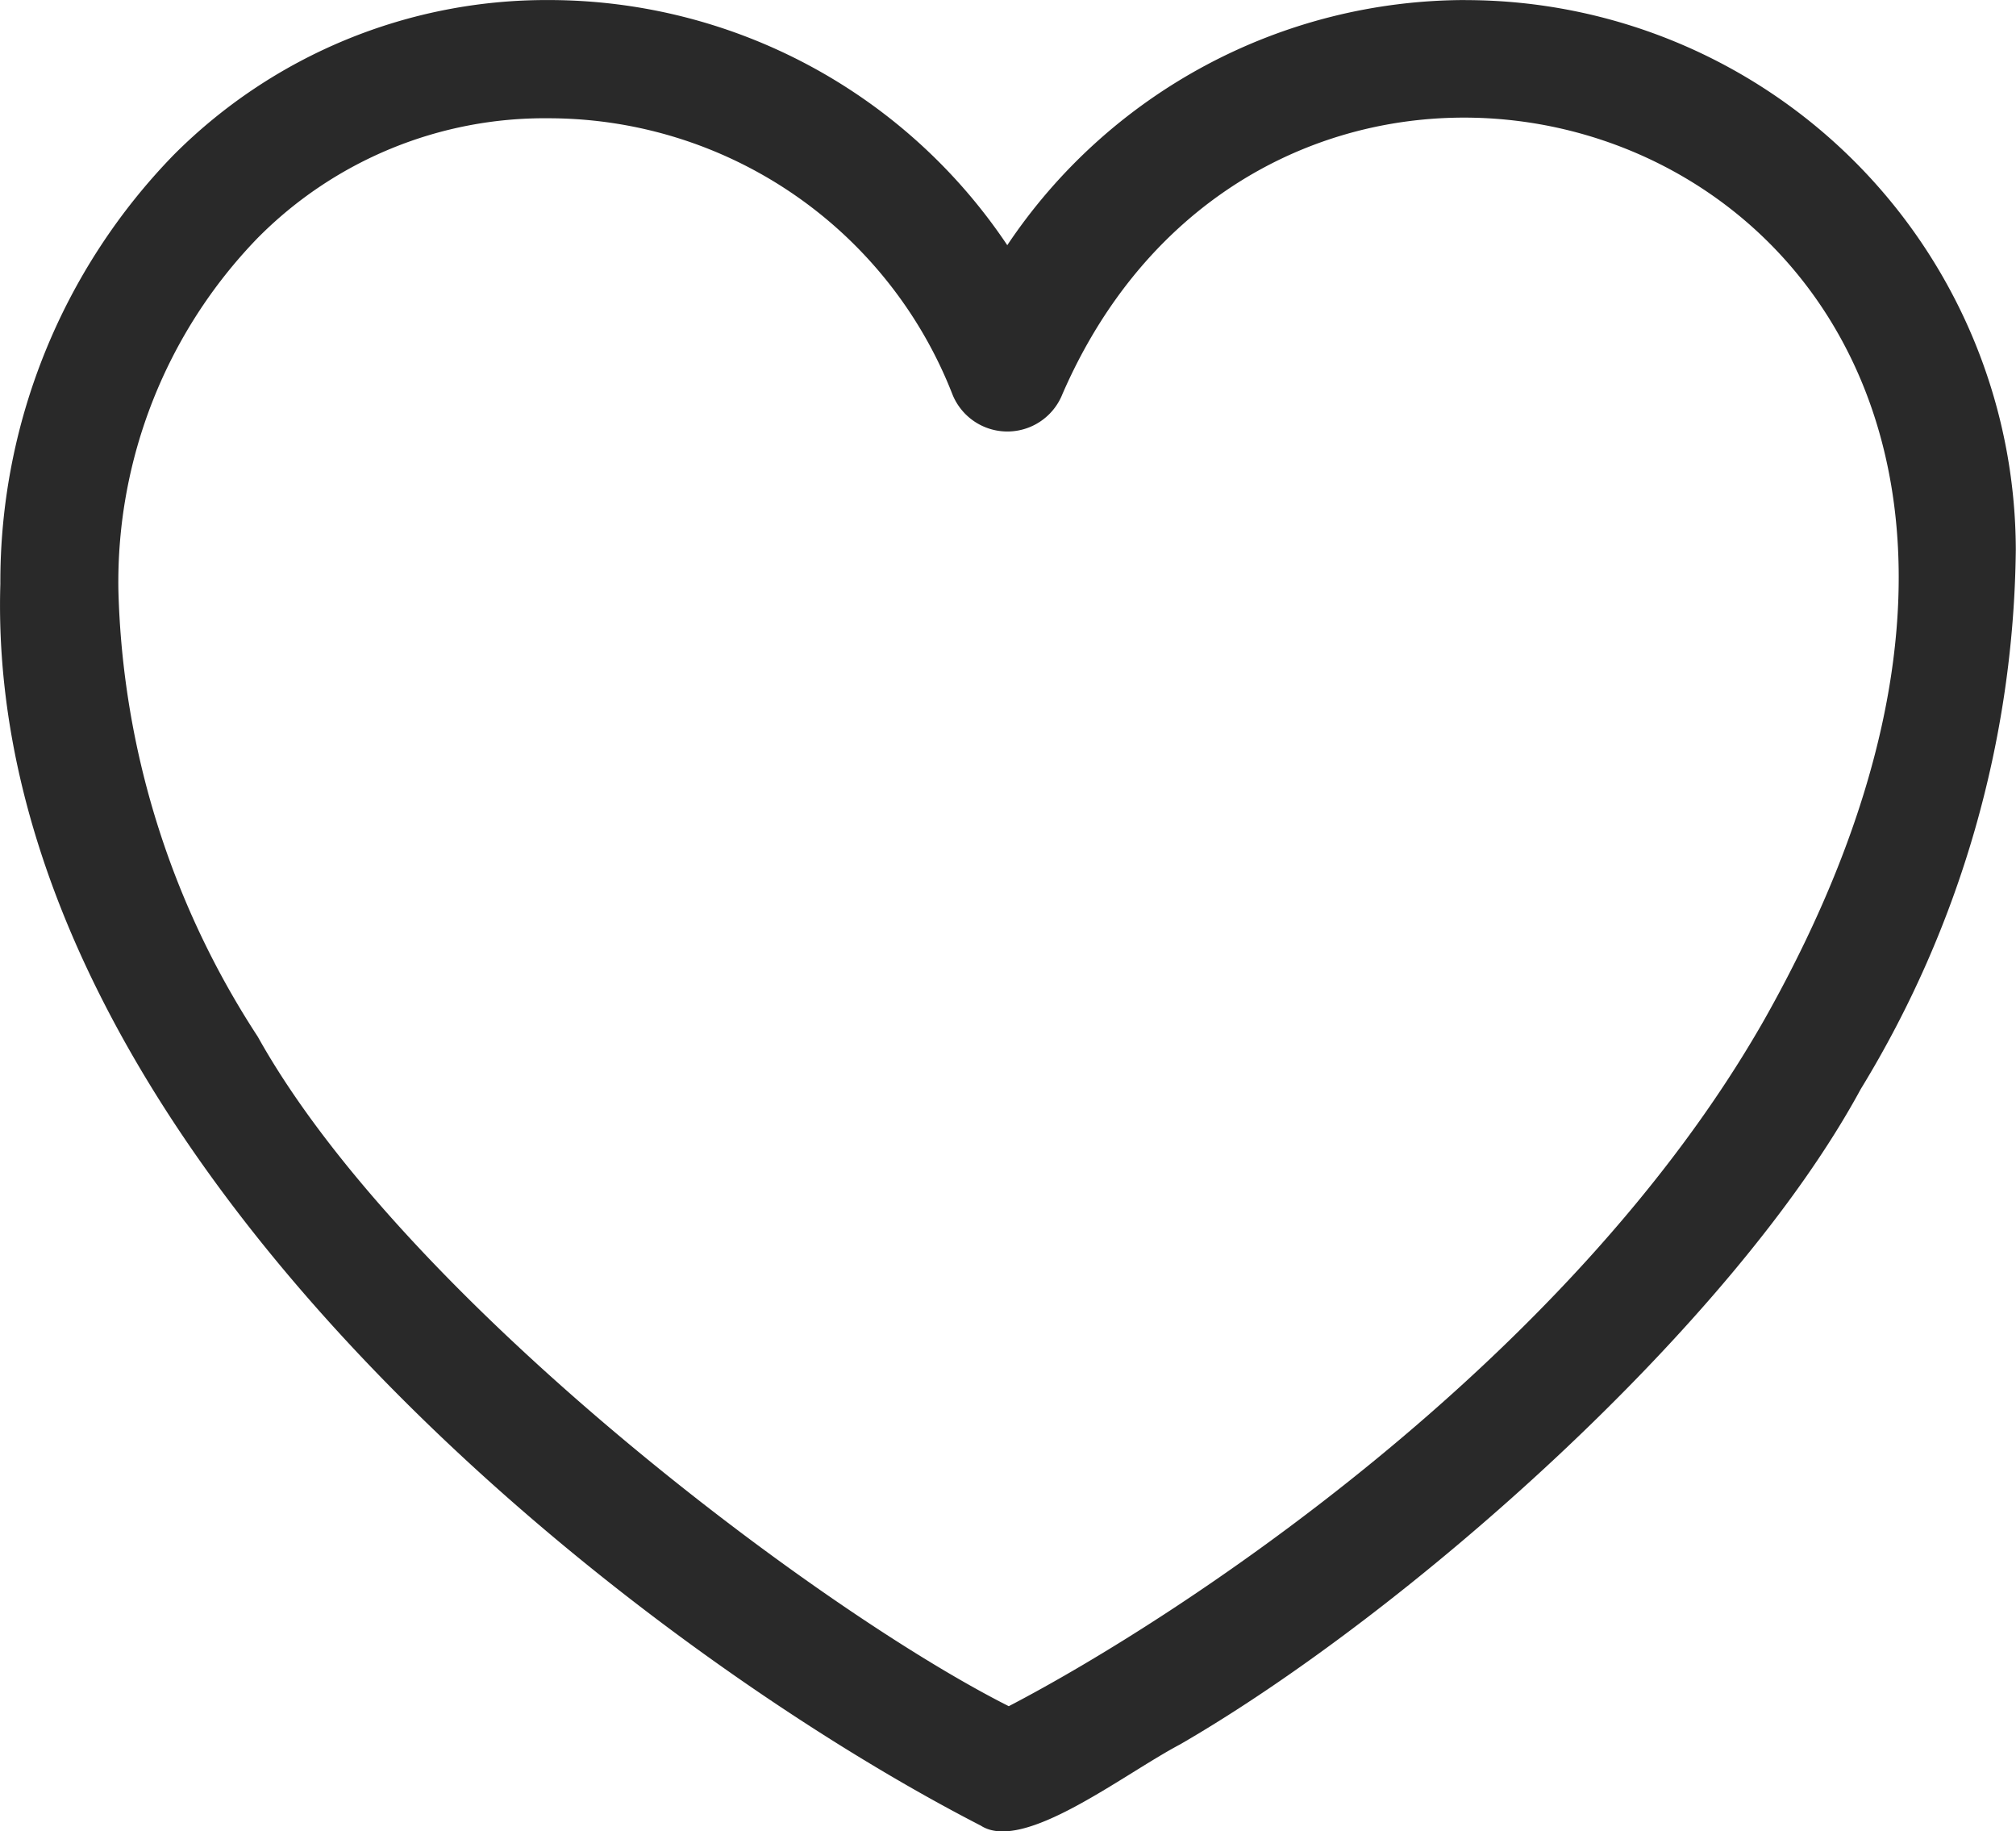
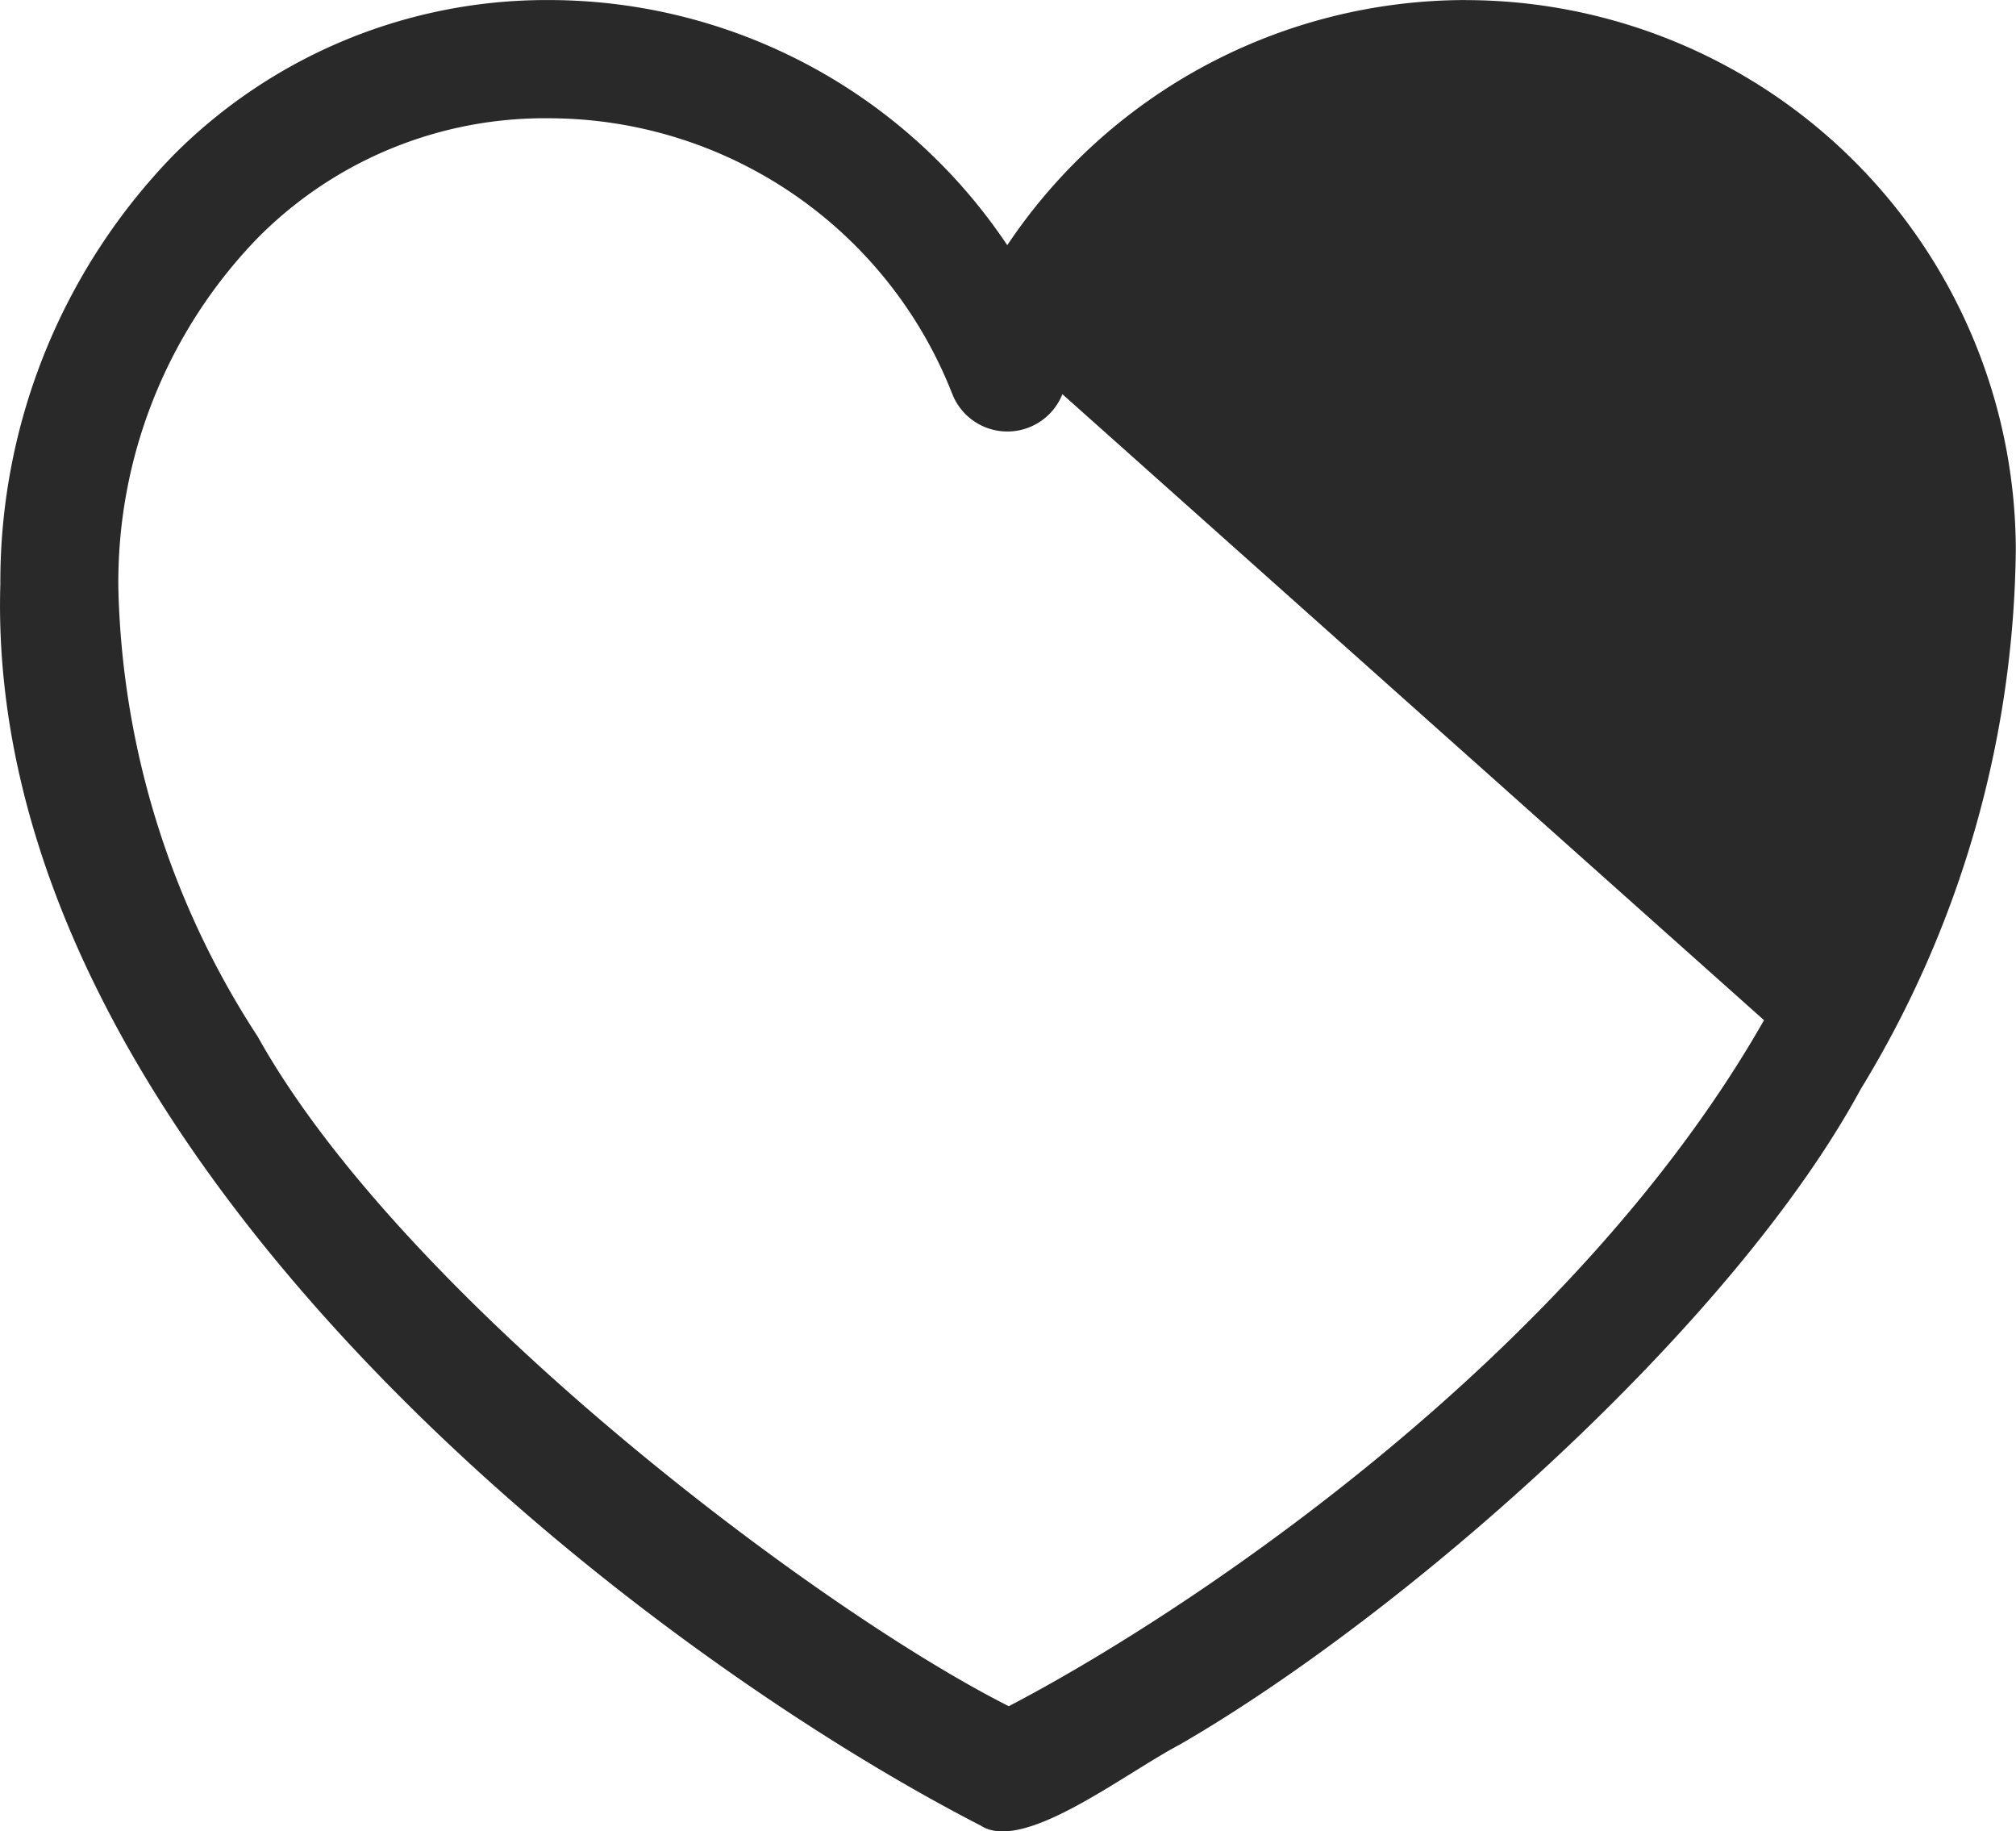
<svg xmlns="http://www.w3.org/2000/svg" width="40.307" height="36.605" viewBox="0 0 40.307 36.605">
-   <path id="_001-heart" data-name="001-heart" d="M29.3,23.509a11.034,11.034,0,0,0-9.161,4.9,11.035,11.035,0,0,0-9.158-4.9A10.522,10.522,0,0,0,3.477,26.6,12.233,12.233,0,0,0,.007,35.178C-.33,46.412,12.619,56.408,19.611,60c.85.55,2.837-1.02,3.981-1.623,4.51-2.607,11.038-8.352,13.611-13.1a21.079,21.079,0,0,0,3.1-10.775,11.01,11.01,0,0,0-11-10.992ZM35.269,43.9c-3.912,6.863-11.728,11.959-15.1,13.712C16.3,55.662,8.05,49.426,5.154,44.23A17.1,17.1,0,0,1,2.367,35.3a9.885,9.885,0,0,1,2.778-7.028,8.069,8.069,0,0,1,5.836-2.4,8.672,8.672,0,0,1,8.06,5.515,1.184,1.184,0,0,0,2.2,0C26.126,20.142,44.86,26.918,35.269,43.9Z" transform="translate(0 -23.508)" fill="#292929" />
+   <path id="_001-heart" data-name="001-heart" d="M29.3,23.509a11.034,11.034,0,0,0-9.161,4.9,11.035,11.035,0,0,0-9.158-4.9A10.522,10.522,0,0,0,3.477,26.6,12.233,12.233,0,0,0,.007,35.178C-.33,46.412,12.619,56.408,19.611,60c.85.55,2.837-1.02,3.981-1.623,4.51-2.607,11.038-8.352,13.611-13.1a21.079,21.079,0,0,0,3.1-10.775,11.01,11.01,0,0,0-11-10.992ZM35.269,43.9c-3.912,6.863-11.728,11.959-15.1,13.712C16.3,55.662,8.05,49.426,5.154,44.23A17.1,17.1,0,0,1,2.367,35.3a9.885,9.885,0,0,1,2.778-7.028,8.069,8.069,0,0,1,5.836-2.4,8.672,8.672,0,0,1,8.06,5.515,1.184,1.184,0,0,0,2.2,0Z" transform="translate(0 -23.508)" fill="#292929" />
</svg>